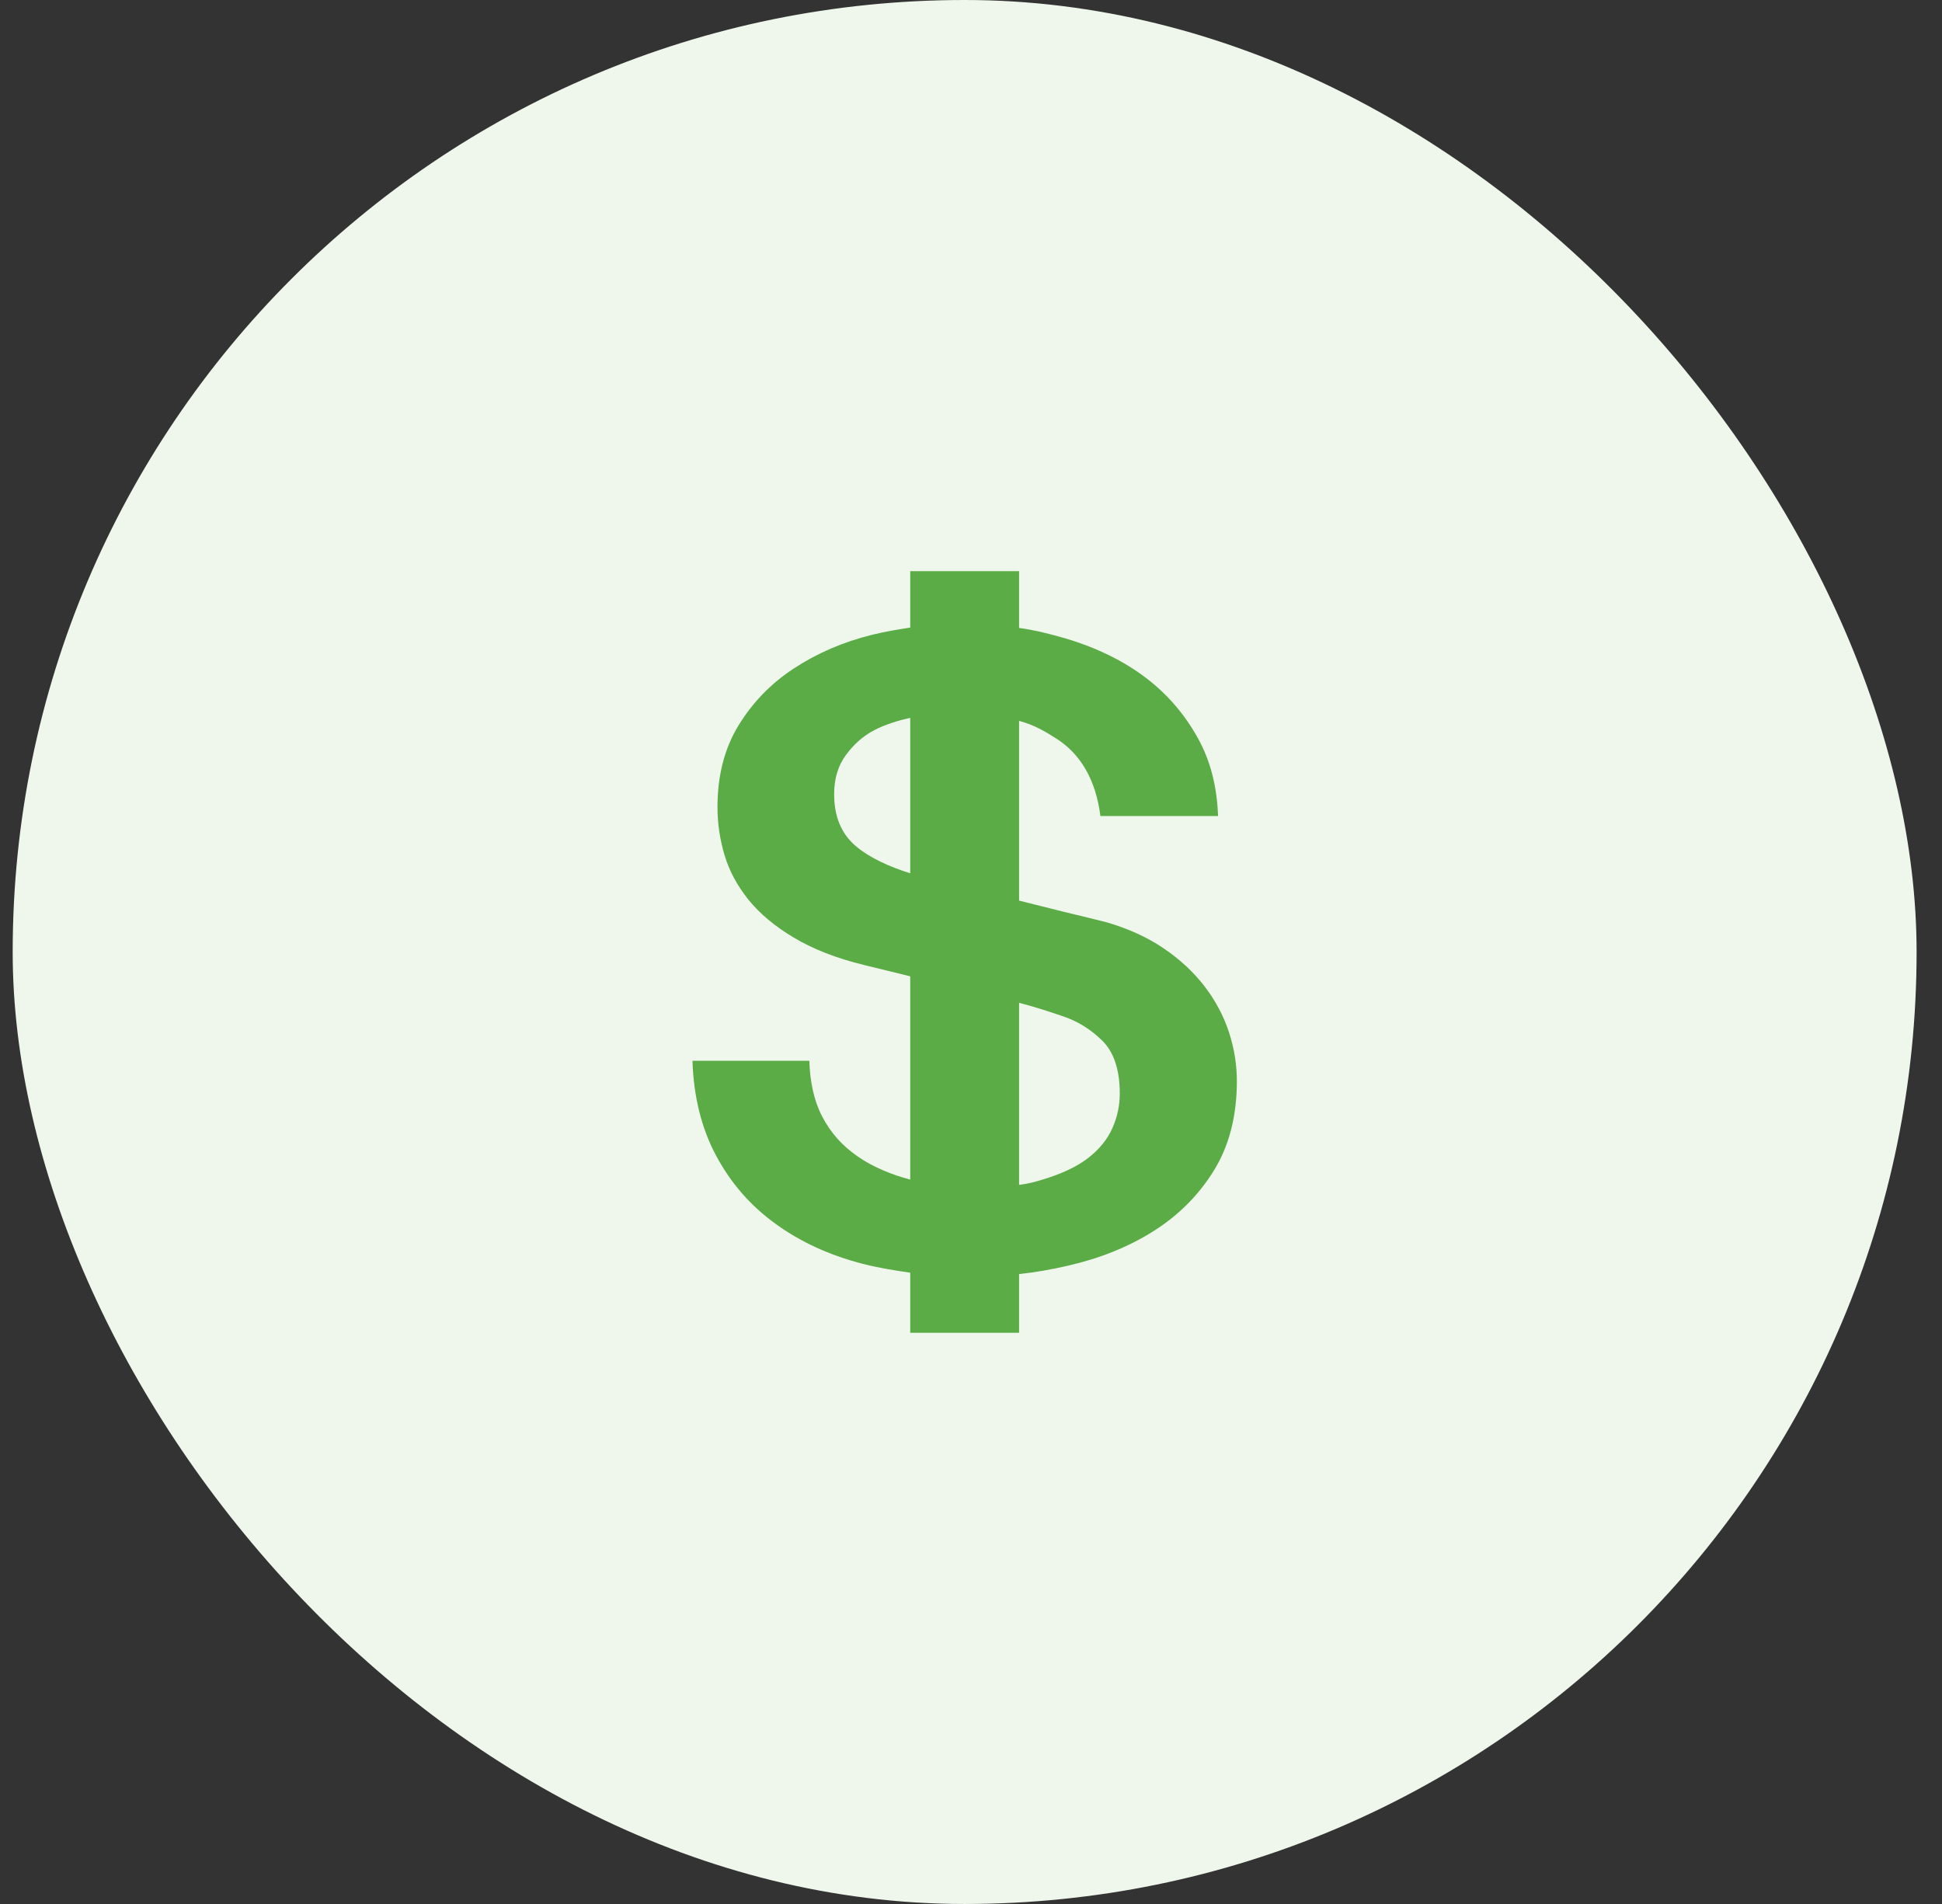
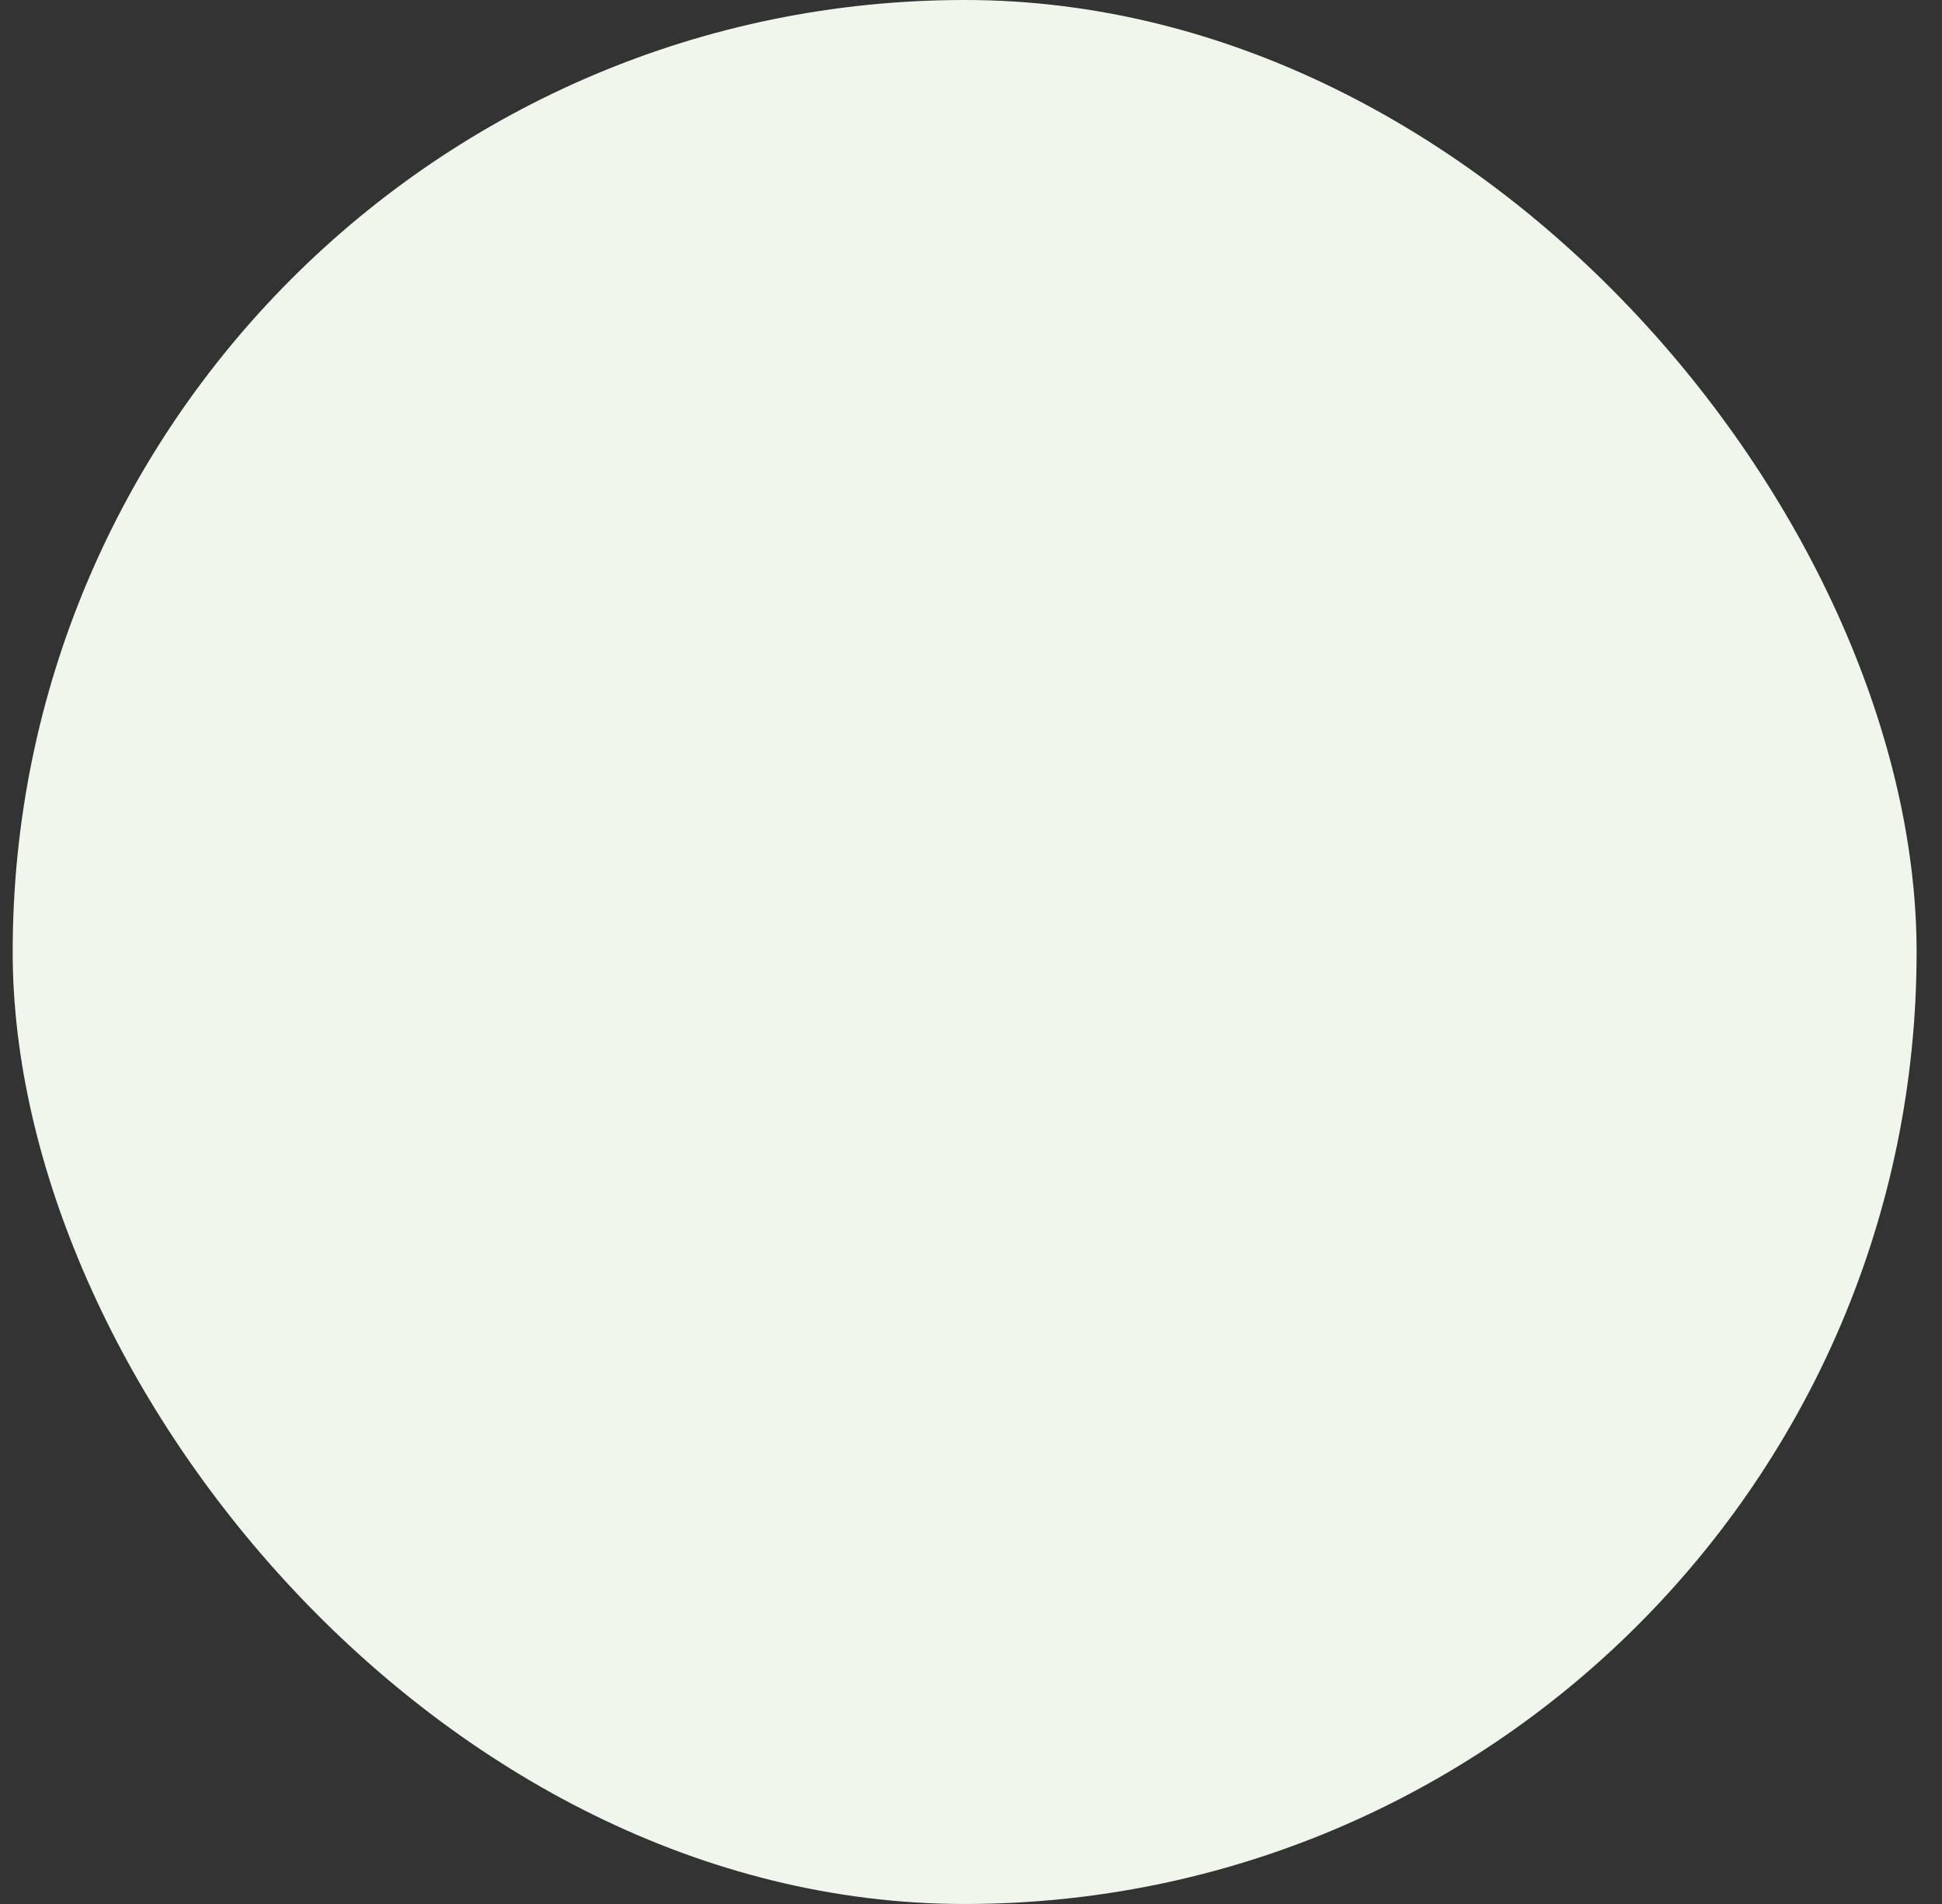
<svg xmlns="http://www.w3.org/2000/svg" width="51" height="50" viewBox="0 0 51 50" fill="none">
  <rect x="0" y="0" width="51" height="50" fill="#333333" stroke="none" />
  <rect x="0.333" width="50" height="50" rx="25" fill="#EFF7EC" />
-   <path d="M32.276 27.11C32.136 26.682 31.923 26.281 31.637 25.906C31.35 25.532 30.994 25.2 30.568 24.91C30.142 24.619 29.642 24.39 29.069 24.222C28.839 24.161 28.435 24.066 27.902 23.936C27.522 23.843 27.165 23.748 26.763 23.651V18.931C27.165 19.038 27.445 19.208 27.743 19.397C28.381 19.801 28.781 20.491 28.898 21.429H31.988C31.959 20.625 31.781 19.966 31.453 19.374C31.092 18.725 30.605 18.168 29.99 17.724C29.376 17.281 28.64 16.944 27.829 16.722C27.477 16.626 27.165 16.545 26.763 16.49V15H23.904V16.481C23.591 16.527 23.227 16.59 22.902 16.67C22.131 16.862 21.455 17.156 20.849 17.553C20.243 17.95 19.761 18.451 19.392 19.054C19.024 19.658 18.842 20.372 18.842 21.197C18.842 21.625 18.905 22.045 19.028 22.457C19.151 22.87 19.36 23.259 19.655 23.626C19.95 23.993 20.348 24.325 20.848 24.623C21.347 24.921 21.951 25.162 22.705 25.345C23.12 25.45 23.546 25.547 23.904 25.639V30.977C23.412 30.847 22.926 30.647 22.533 30.375C22.123 30.093 21.815 29.753 21.586 29.309C21.373 28.897 21.27 28.393 21.255 27.857H18.185C18.216 28.795 18.42 29.62 18.796 30.329C19.189 31.07 19.713 31.667 20.369 32.14C21.024 32.614 21.771 32.959 22.656 33.189C23.053 33.291 23.502 33.365 23.904 33.422V35H26.763V33.458C27.21 33.41 27.61 33.338 28.038 33.24C28.873 33.05 29.63 32.748 30.286 32.335C30.941 31.922 31.475 31.392 31.877 30.742C32.278 30.093 32.482 29.31 32.482 28.393C32.482 27.965 32.415 27.538 32.276 27.11ZM23.904 22.933C23.368 22.766 22.835 22.527 22.472 22.217C22.087 21.888 21.906 21.434 21.906 20.853C21.906 20.44 22.014 20.097 22.219 19.822C22.423 19.547 22.661 19.329 22.973 19.168C23.249 19.026 23.591 18.92 23.904 18.85V22.933ZM29.216 29.619C29.085 29.917 28.872 30.181 28.577 30.41C28.282 30.639 27.874 30.826 27.399 30.971C27.198 31.033 27.031 31.081 26.763 31.116V26.334C27.21 26.451 27.575 26.572 27.939 26.697C28.299 26.82 28.643 27.029 28.946 27.327C29.249 27.625 29.407 28.088 29.407 28.714C29.407 29.02 29.347 29.321 29.216 29.619Z" fill="#5BAC46" />
</svg>